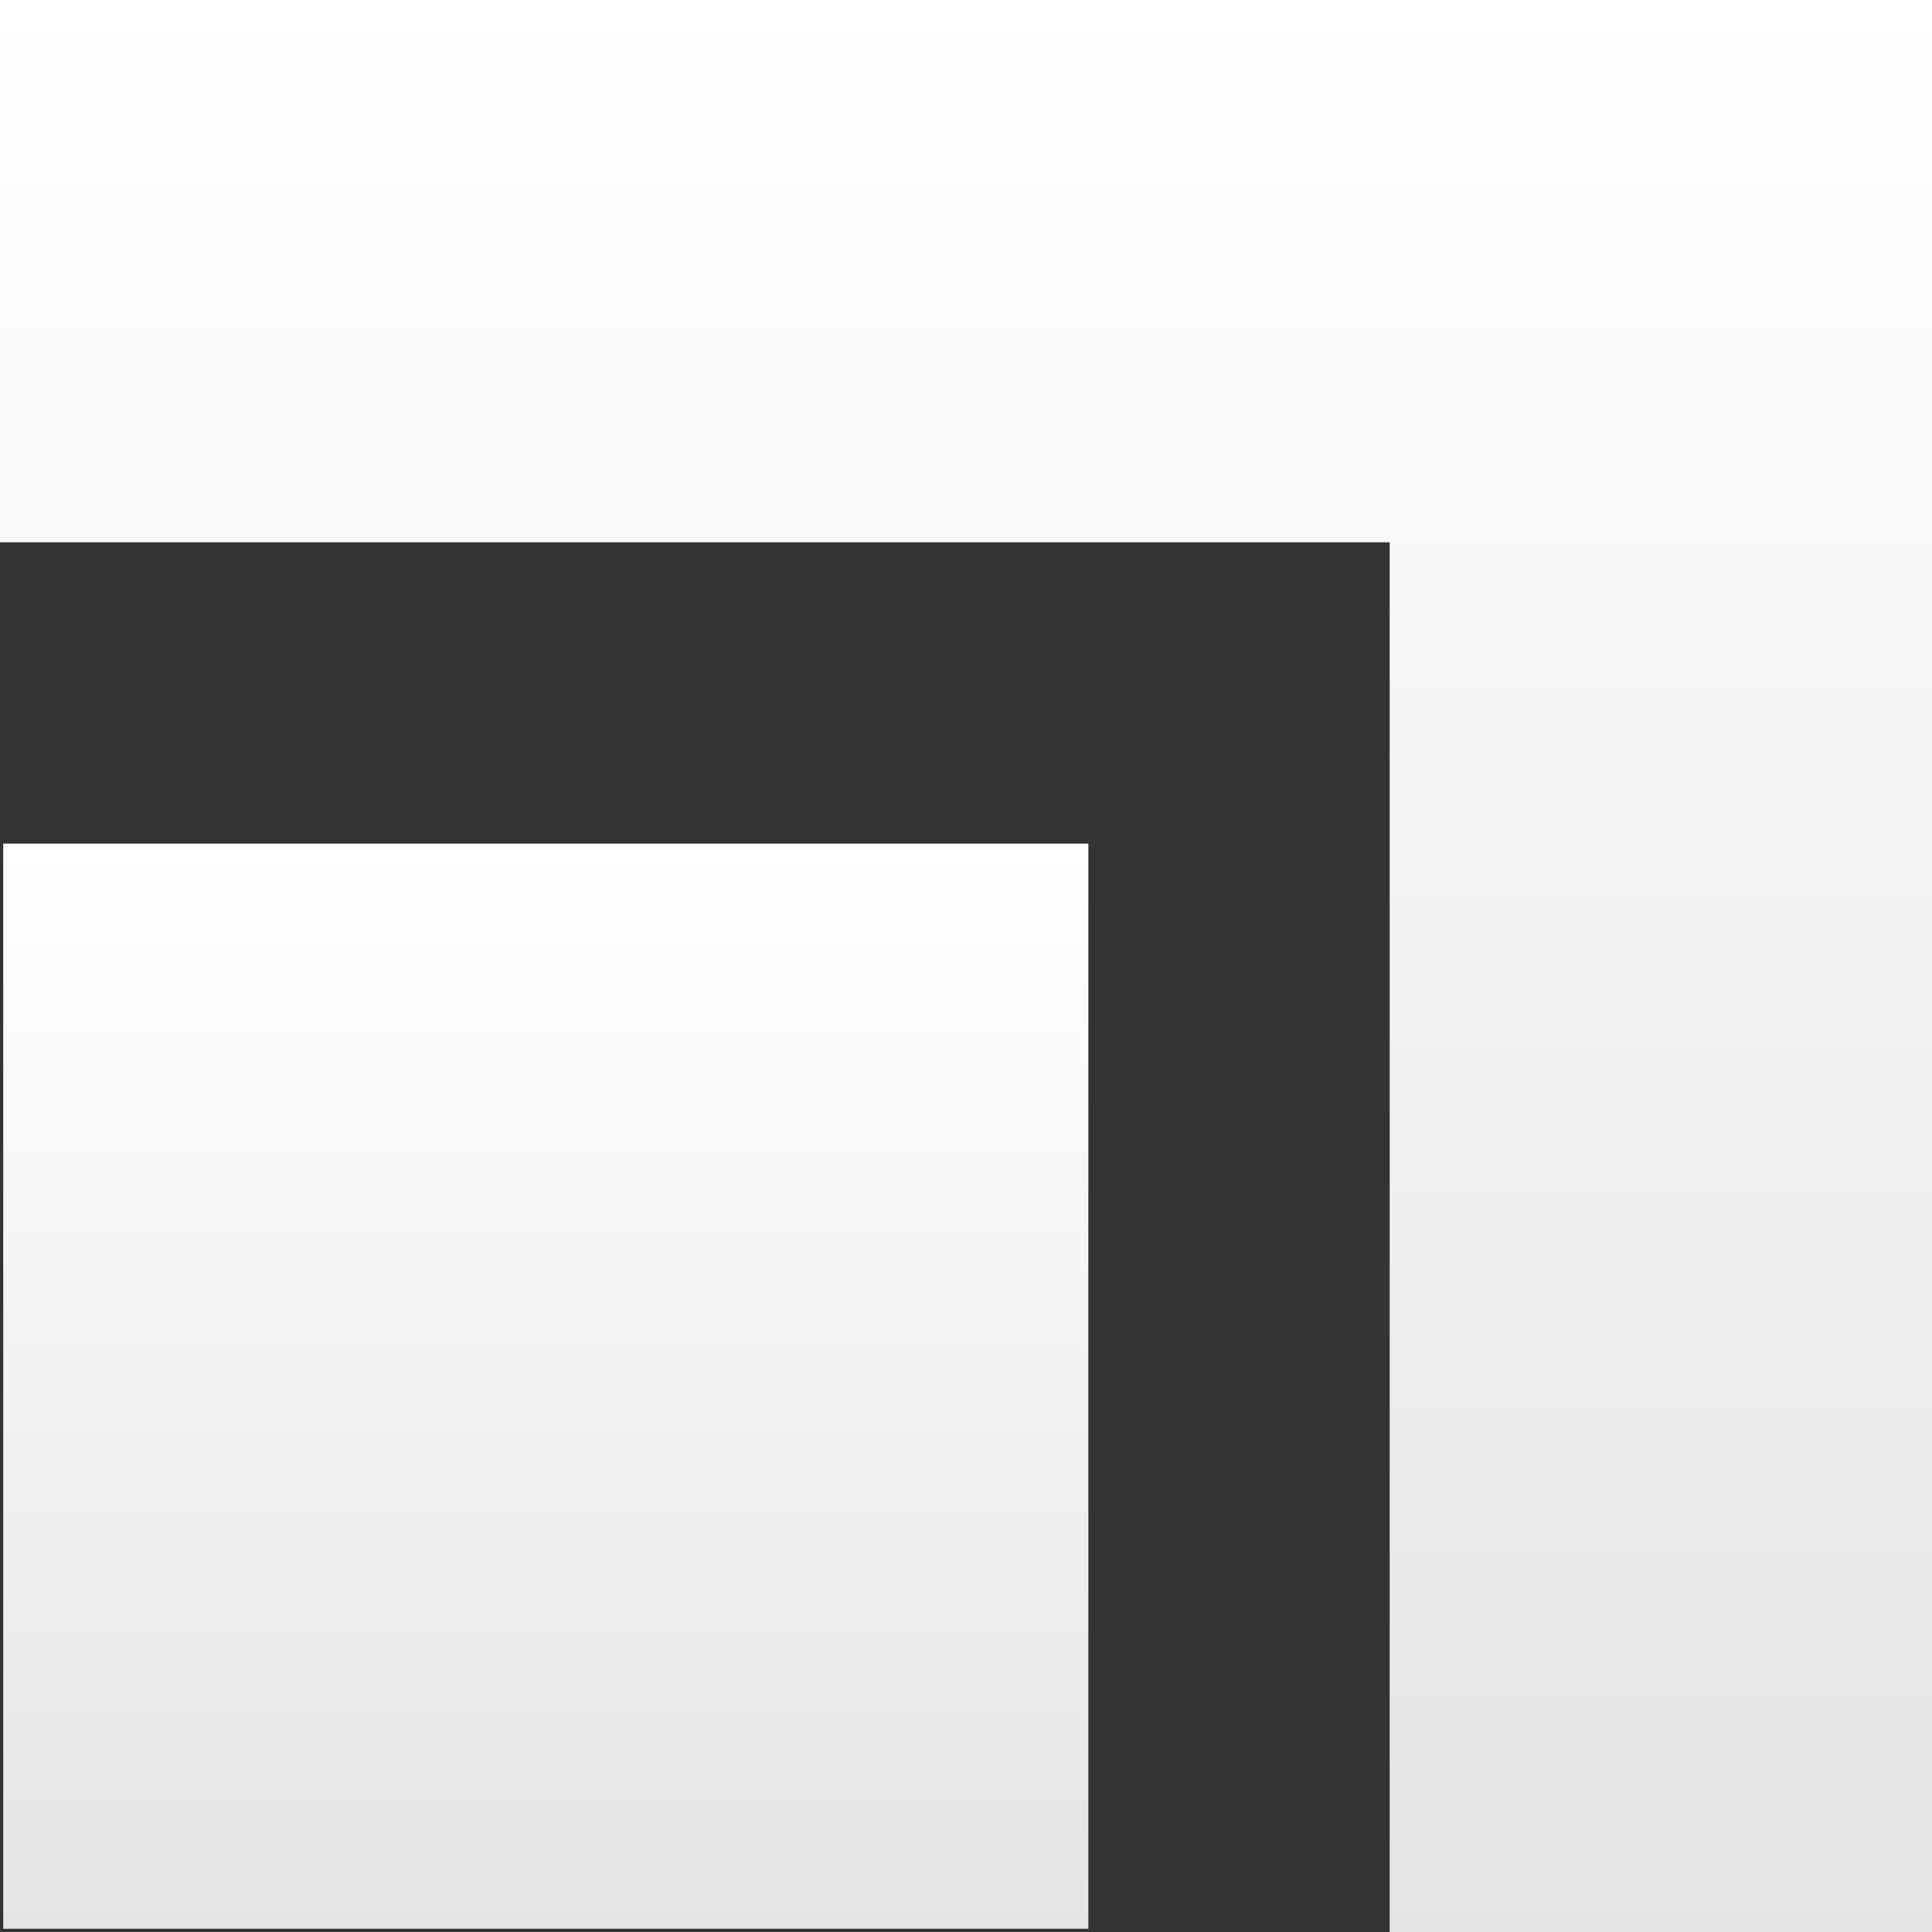
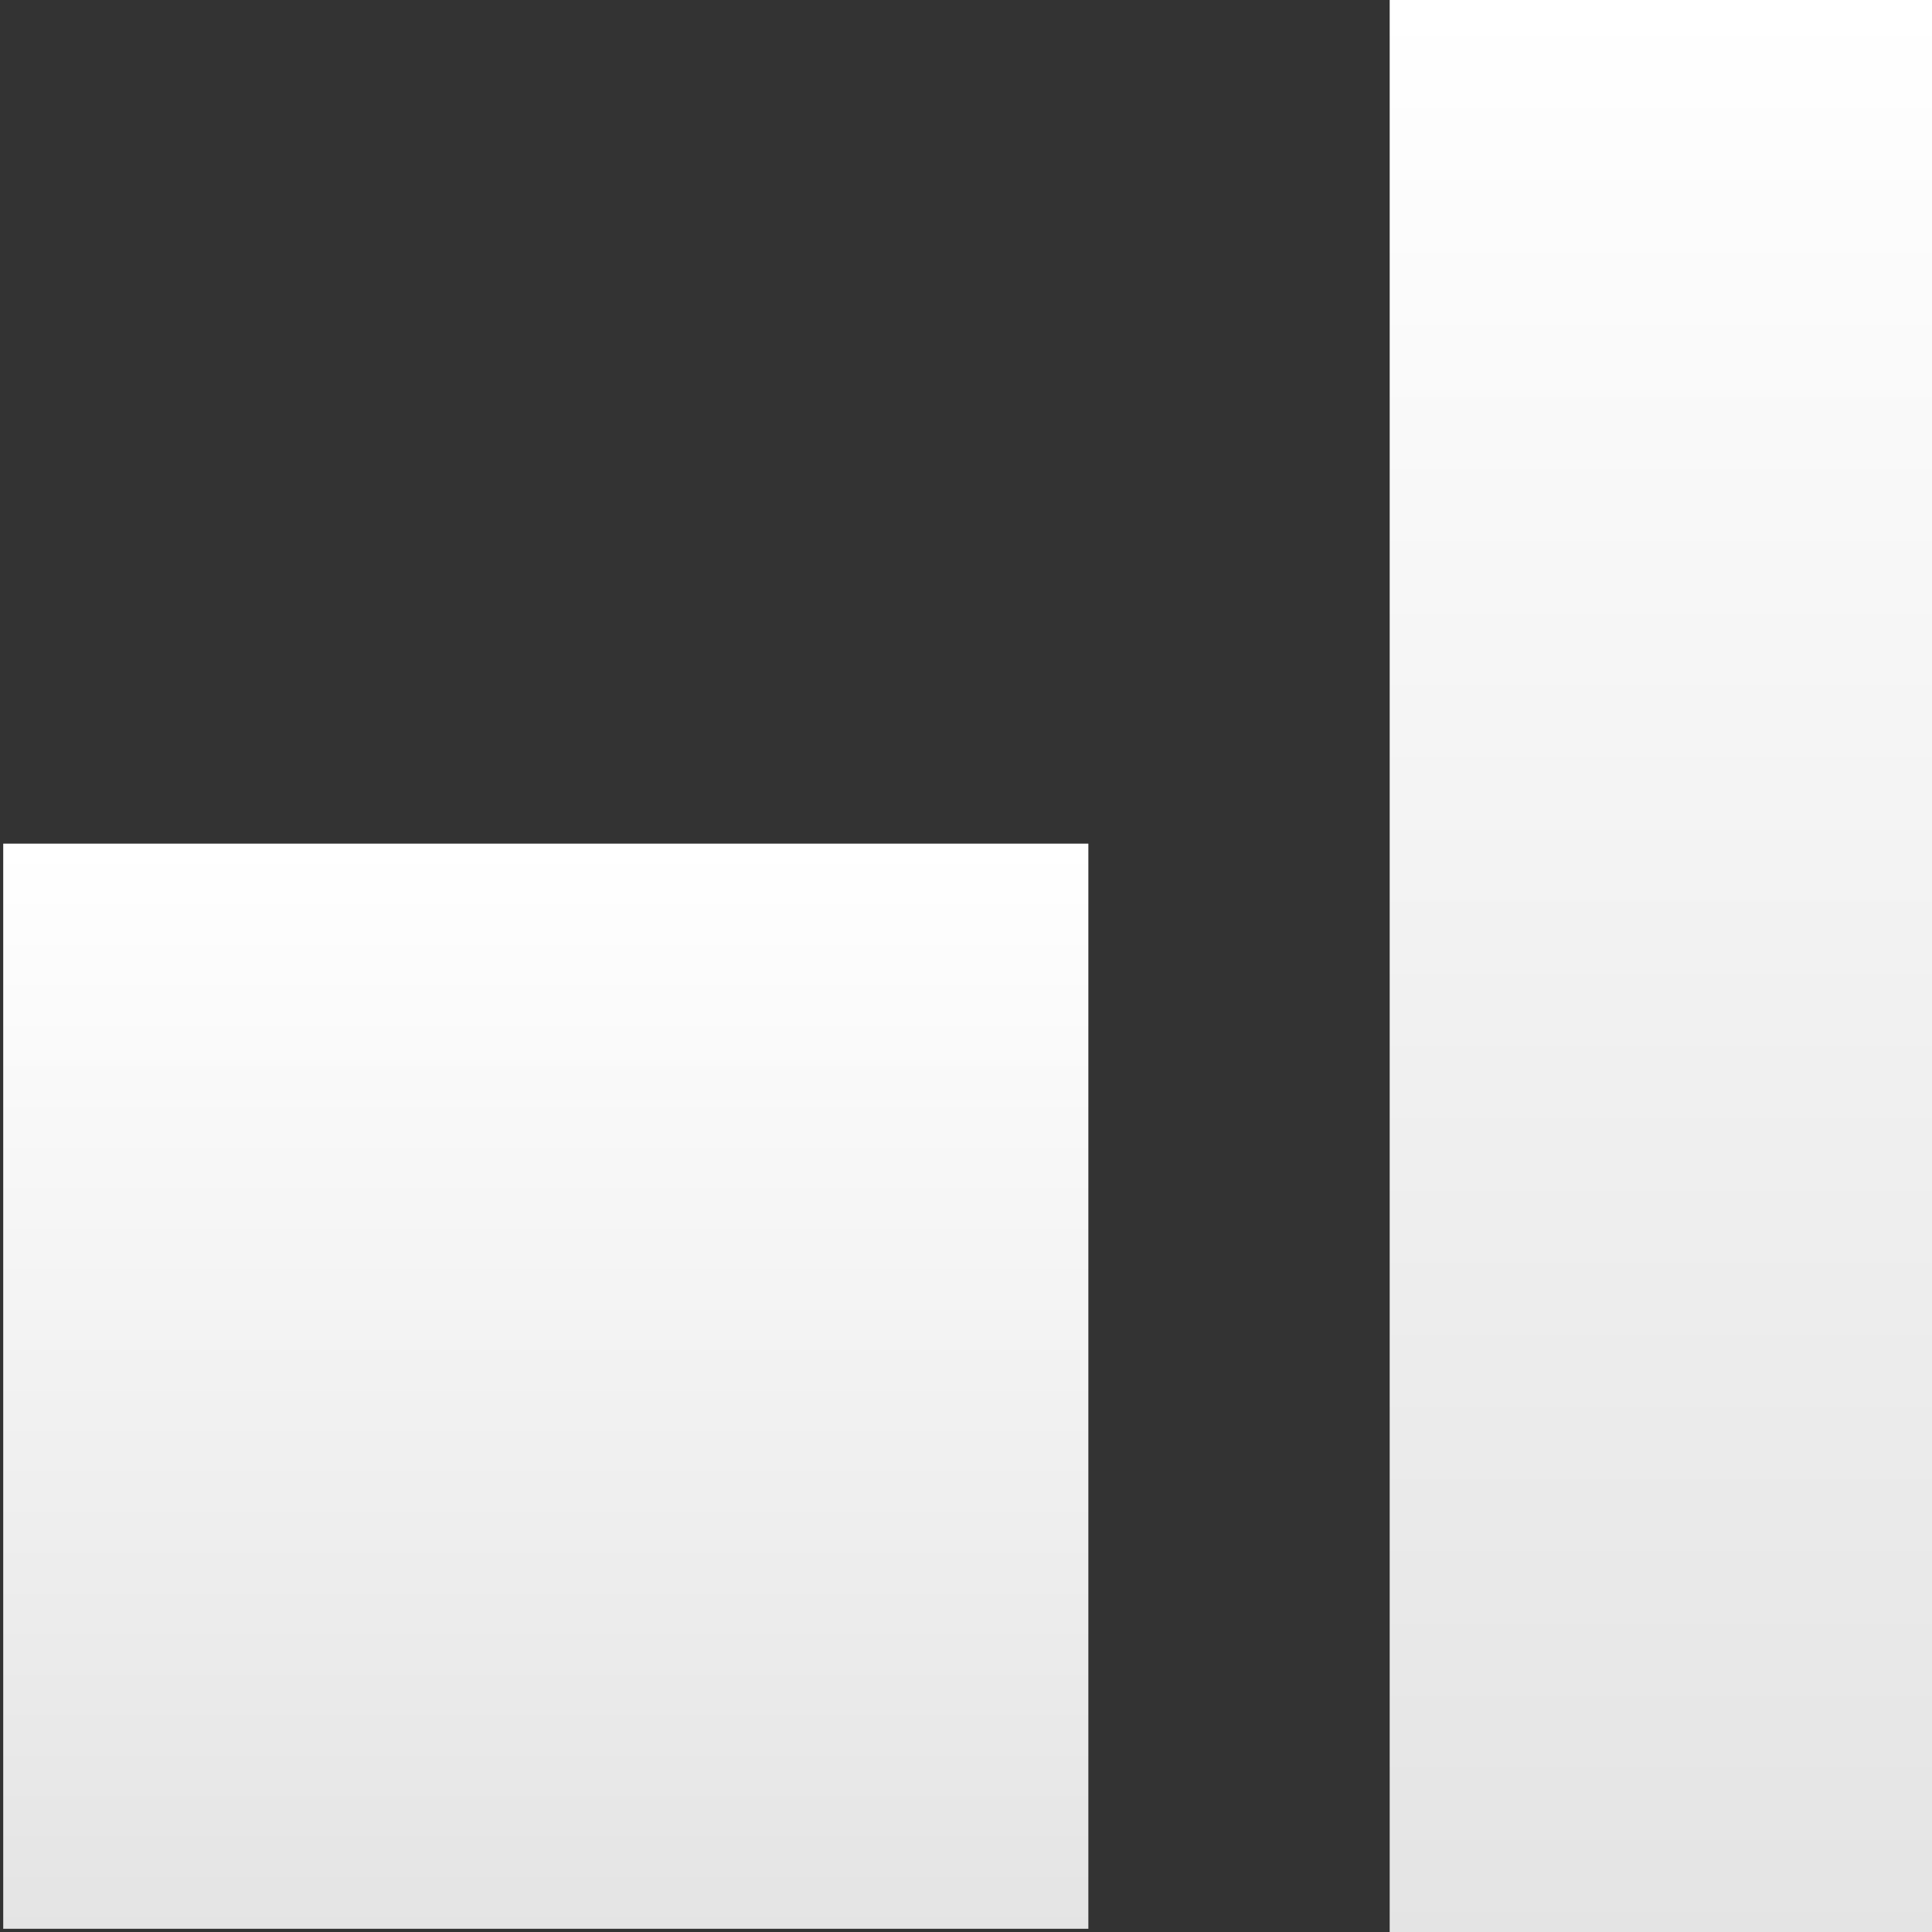
<svg xmlns="http://www.w3.org/2000/svg" width="600" height="600" viewBox="0 0 600 600" fill="none">
  <rect x="0" y="0" width="600" height="600" fill="#333333" stroke="none" />
  <path d="M1 262L338 262L338 599L1 599L1 262Z" fill="url(#paint0_linear_891_608)" />
-   <path d="M0 0L600 -0L600 168.421L2.94477e-05 168.421L0 0Z" fill="url(#paint1_linear_891_608)" />
  <path d="M431.579 600L431.579 -7.54596e-05L600 -0L600 600L431.579 600Z" fill="url(#paint2_linear_891_608)" />
  <defs>
    <linearGradient id="paint0_linear_891_608" x1="169.5" y1="262" x2="169.5" y2="601.808" gradientUnits="userSpaceOnUse">
      <stop stop-color="#ffffff" />
      <stop offset="1" stop-color="#E4E4E4" />
    </linearGradient>
    <linearGradient id="paint1_linear_891_608" x1="300" y1="-5.24537e-05" x2="300" y2="605" gradientUnits="userSpaceOnUse">
      <stop stop-color="#ffffff" />
      <stop offset="1" stop-color="#E4E4E4" />
    </linearGradient>
    <linearGradient id="paint2_linear_891_608" x1="300" y1="-5.24537e-05" x2="300" y2="605" gradientUnits="userSpaceOnUse">
      <stop stop-color="#ffffff" />
      <stop offset="1" stop-color="#E4E4E4" />
    </linearGradient>
  </defs>
</svg>